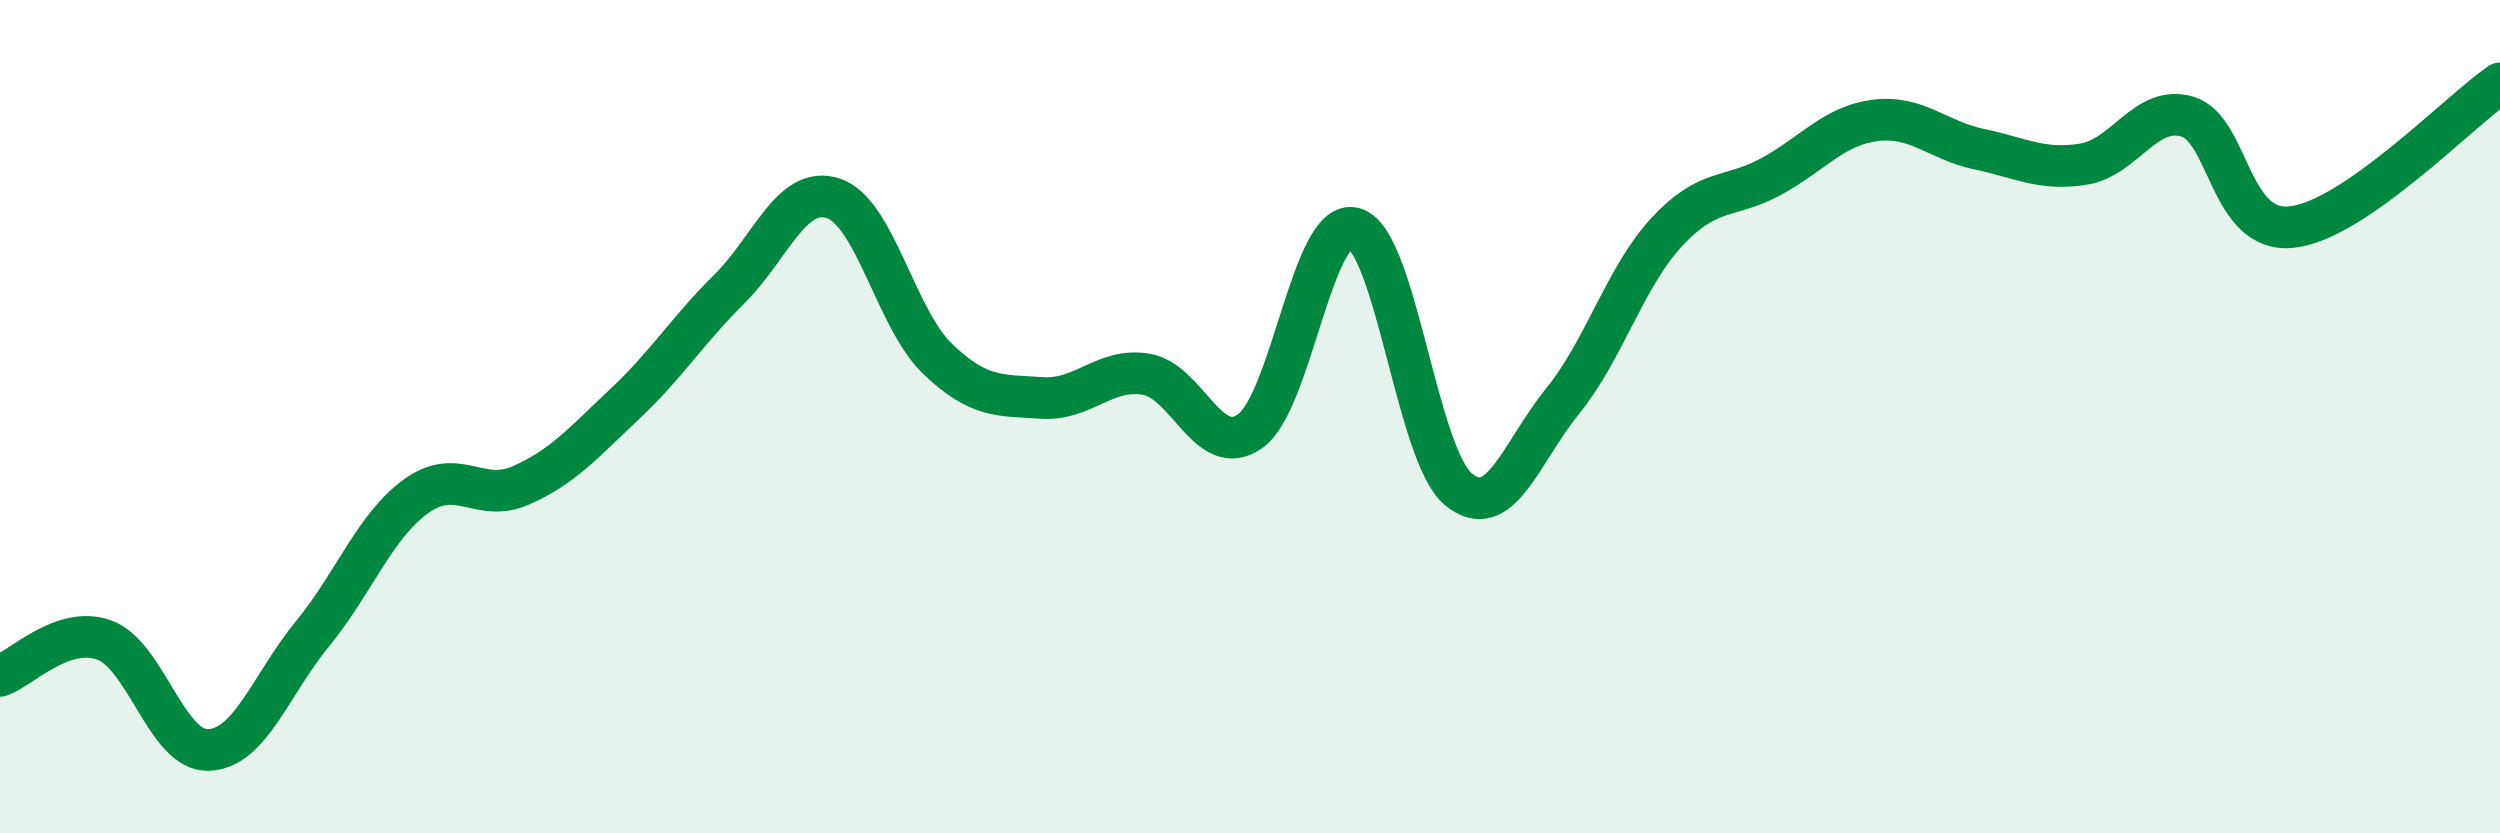
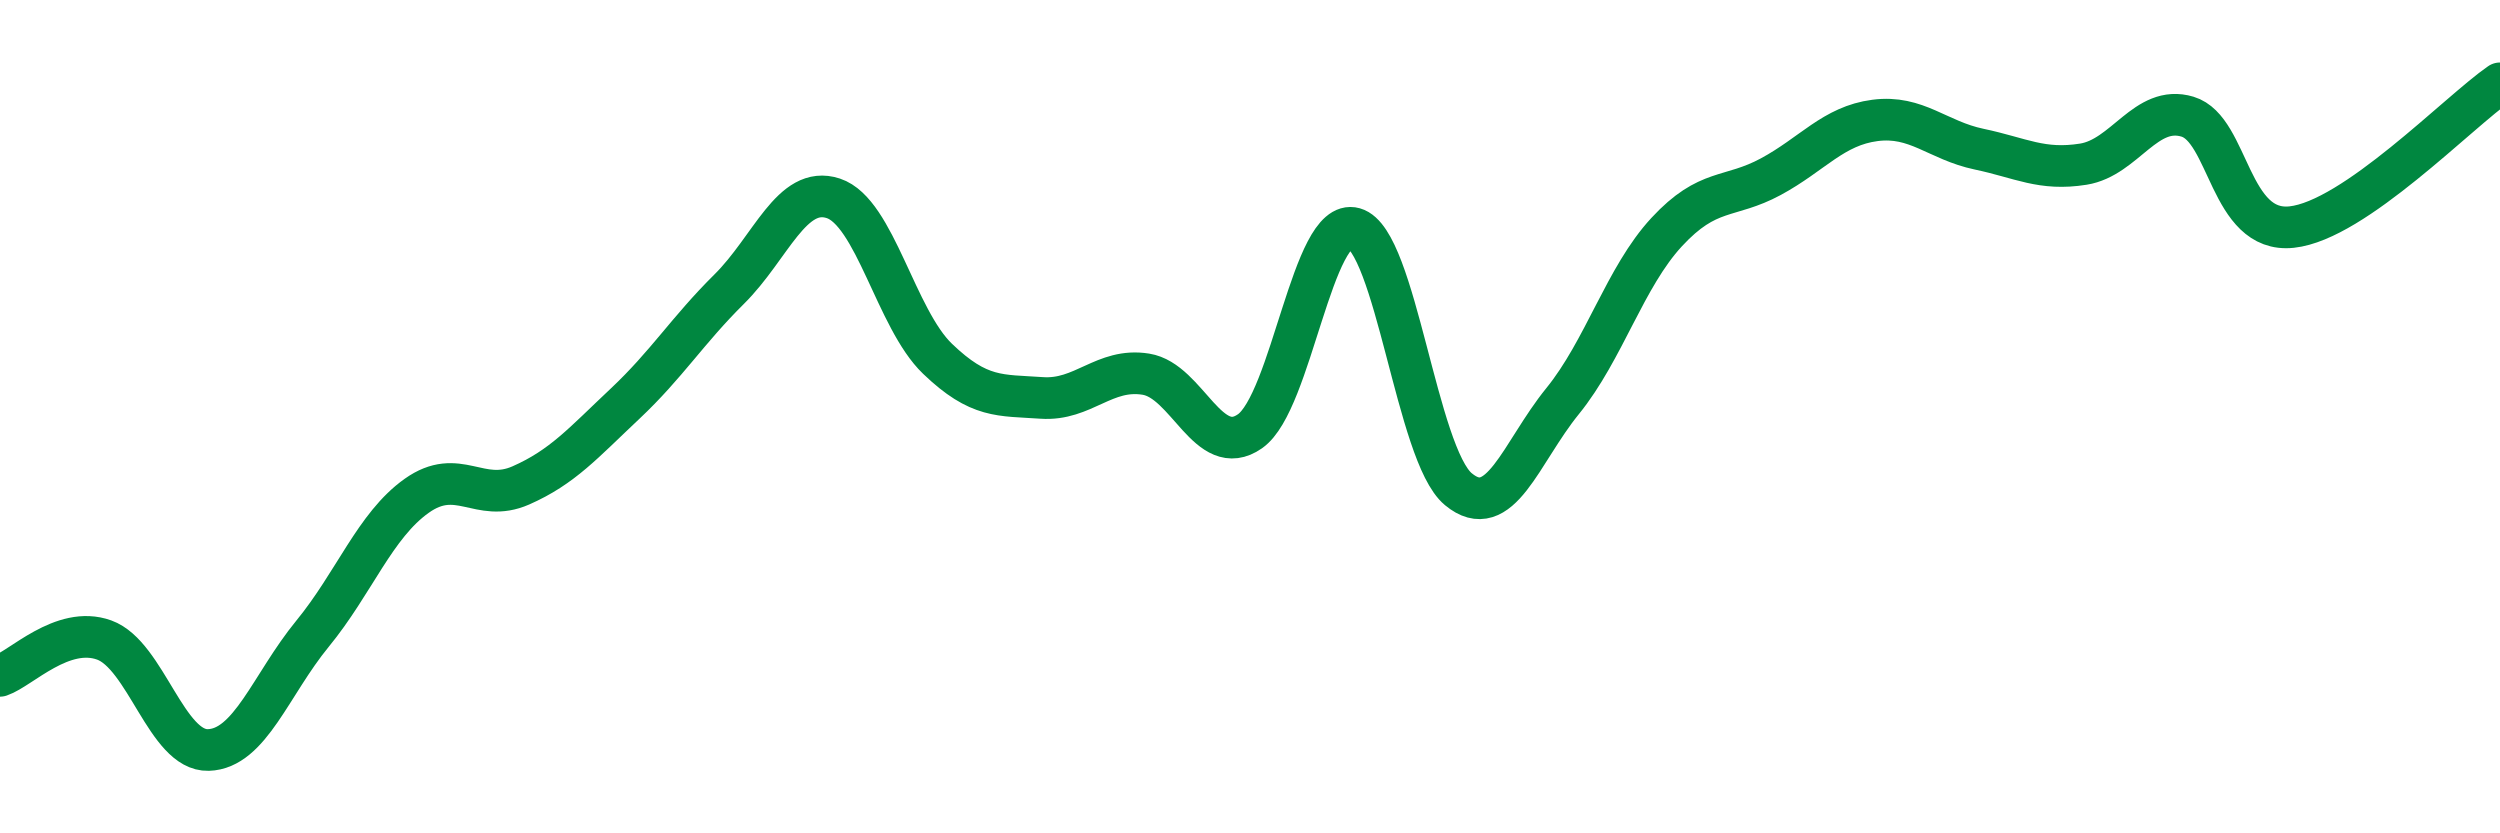
<svg xmlns="http://www.w3.org/2000/svg" width="60" height="20" viewBox="0 0 60 20">
-   <path d="M 0,16.22 C 0.5,16.05 1.5,15 2.5,15.36 C 3.5,15.72 4,18.03 5,18 C 6,17.97 6.5,16.43 7.5,15.21 C 8.5,13.99 9,12.61 10,11.9 C 11,11.19 11.5,12.09 12.5,11.65 C 13.5,11.21 14,10.63 15,9.69 C 16,8.75 16.5,7.93 17.5,6.94 C 18.5,5.95 19,4.43 20,4.76 C 21,5.09 21.5,7.65 22.5,8.61 C 23.5,9.57 24,9.48 25,9.55 C 26,9.62 26.5,8.82 27.5,8.98 C 28.5,9.14 29,11.05 30,10.35 C 31,9.65 31.5,5.2 32.5,5.48 C 33.5,5.76 34,10.91 35,11.74 C 36,12.57 36.5,10.86 37.5,9.63 C 38.5,8.4 39,6.65 40,5.57 C 41,4.49 41.5,4.78 42.5,4.24 C 43.5,3.7 44,3.02 45,2.89 C 46,2.76 46.5,3.37 47.5,3.58 C 48.5,3.79 49,4.1 50,3.94 C 51,3.78 51.5,2.5 52.5,2.8 C 53.5,3.1 53.5,5.61 55,5.45 C 56.5,5.29 59,2.69 60,2L60 20L0 20Z" fill="#008740" opacity="0.1" stroke-linecap="round" stroke-linejoin="round" />
  <path d="M 0,16.22 C 0.5,16.05 1.5,15 2.5,15.36 C 3.5,15.72 4,18.03 5,18 C 6,17.97 6.5,16.43 7.5,15.21 C 8.5,13.99 9,12.61 10,11.9 C 11,11.19 11.5,12.09 12.5,11.65 C 13.5,11.21 14,10.63 15,9.69 C 16,8.75 16.5,7.93 17.5,6.94 C 18.5,5.95 19,4.43 20,4.76 C 21,5.09 21.5,7.65 22.5,8.61 C 23.5,9.57 24,9.48 25,9.55 C 26,9.62 26.5,8.82 27.5,8.98 C 28.5,9.14 29,11.05 30,10.35 C 31,9.65 31.5,5.2 32.5,5.48 C 33.5,5.76 34,10.91 35,11.74 C 36,12.57 36.5,10.86 37.5,9.63 C 38.5,8.4 39,6.65 40,5.57 C 41,4.49 41.5,4.78 42.5,4.24 C 43.5,3.7 44,3.02 45,2.89 C 46,2.76 46.5,3.37 47.5,3.58 C 48.5,3.79 49,4.1 50,3.94 C 51,3.78 51.5,2.5 52.5,2.8 C 53.5,3.1 53.5,5.61 55,5.45 C 56.5,5.29 59,2.69 60,2" stroke="#008740" stroke-width="1" fill="none" stroke-linecap="round" stroke-linejoin="round" />
</svg>